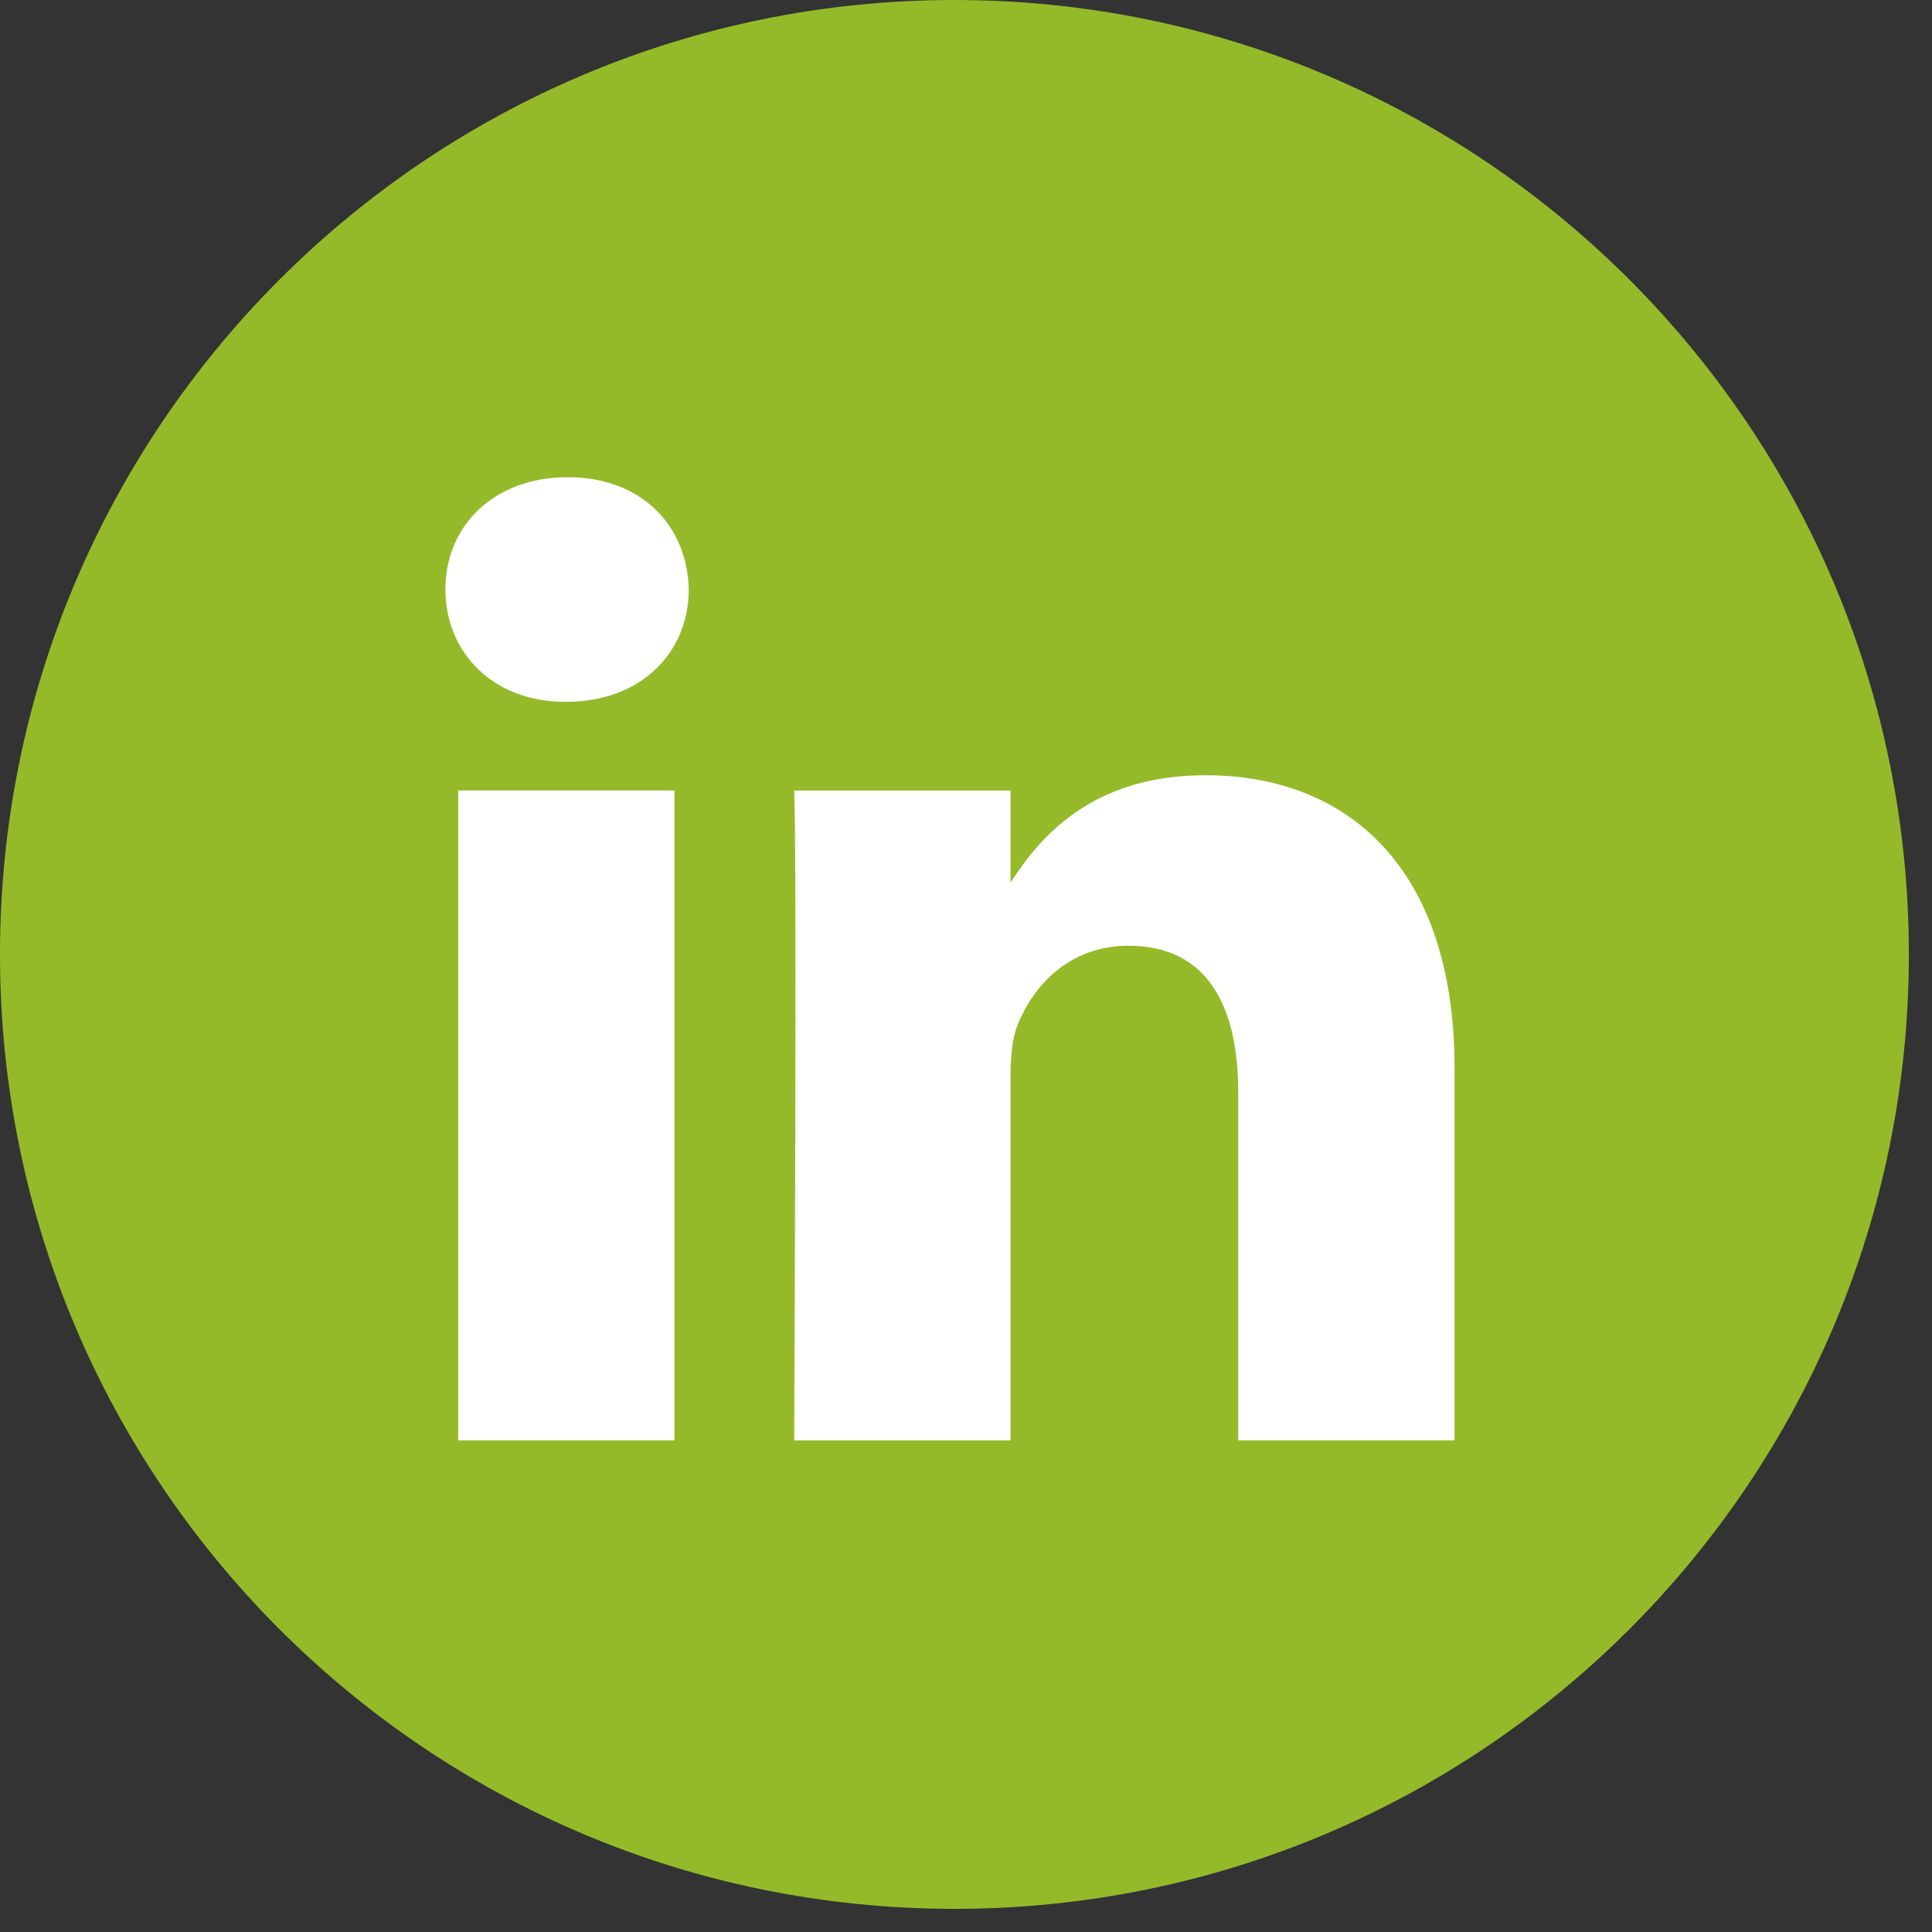
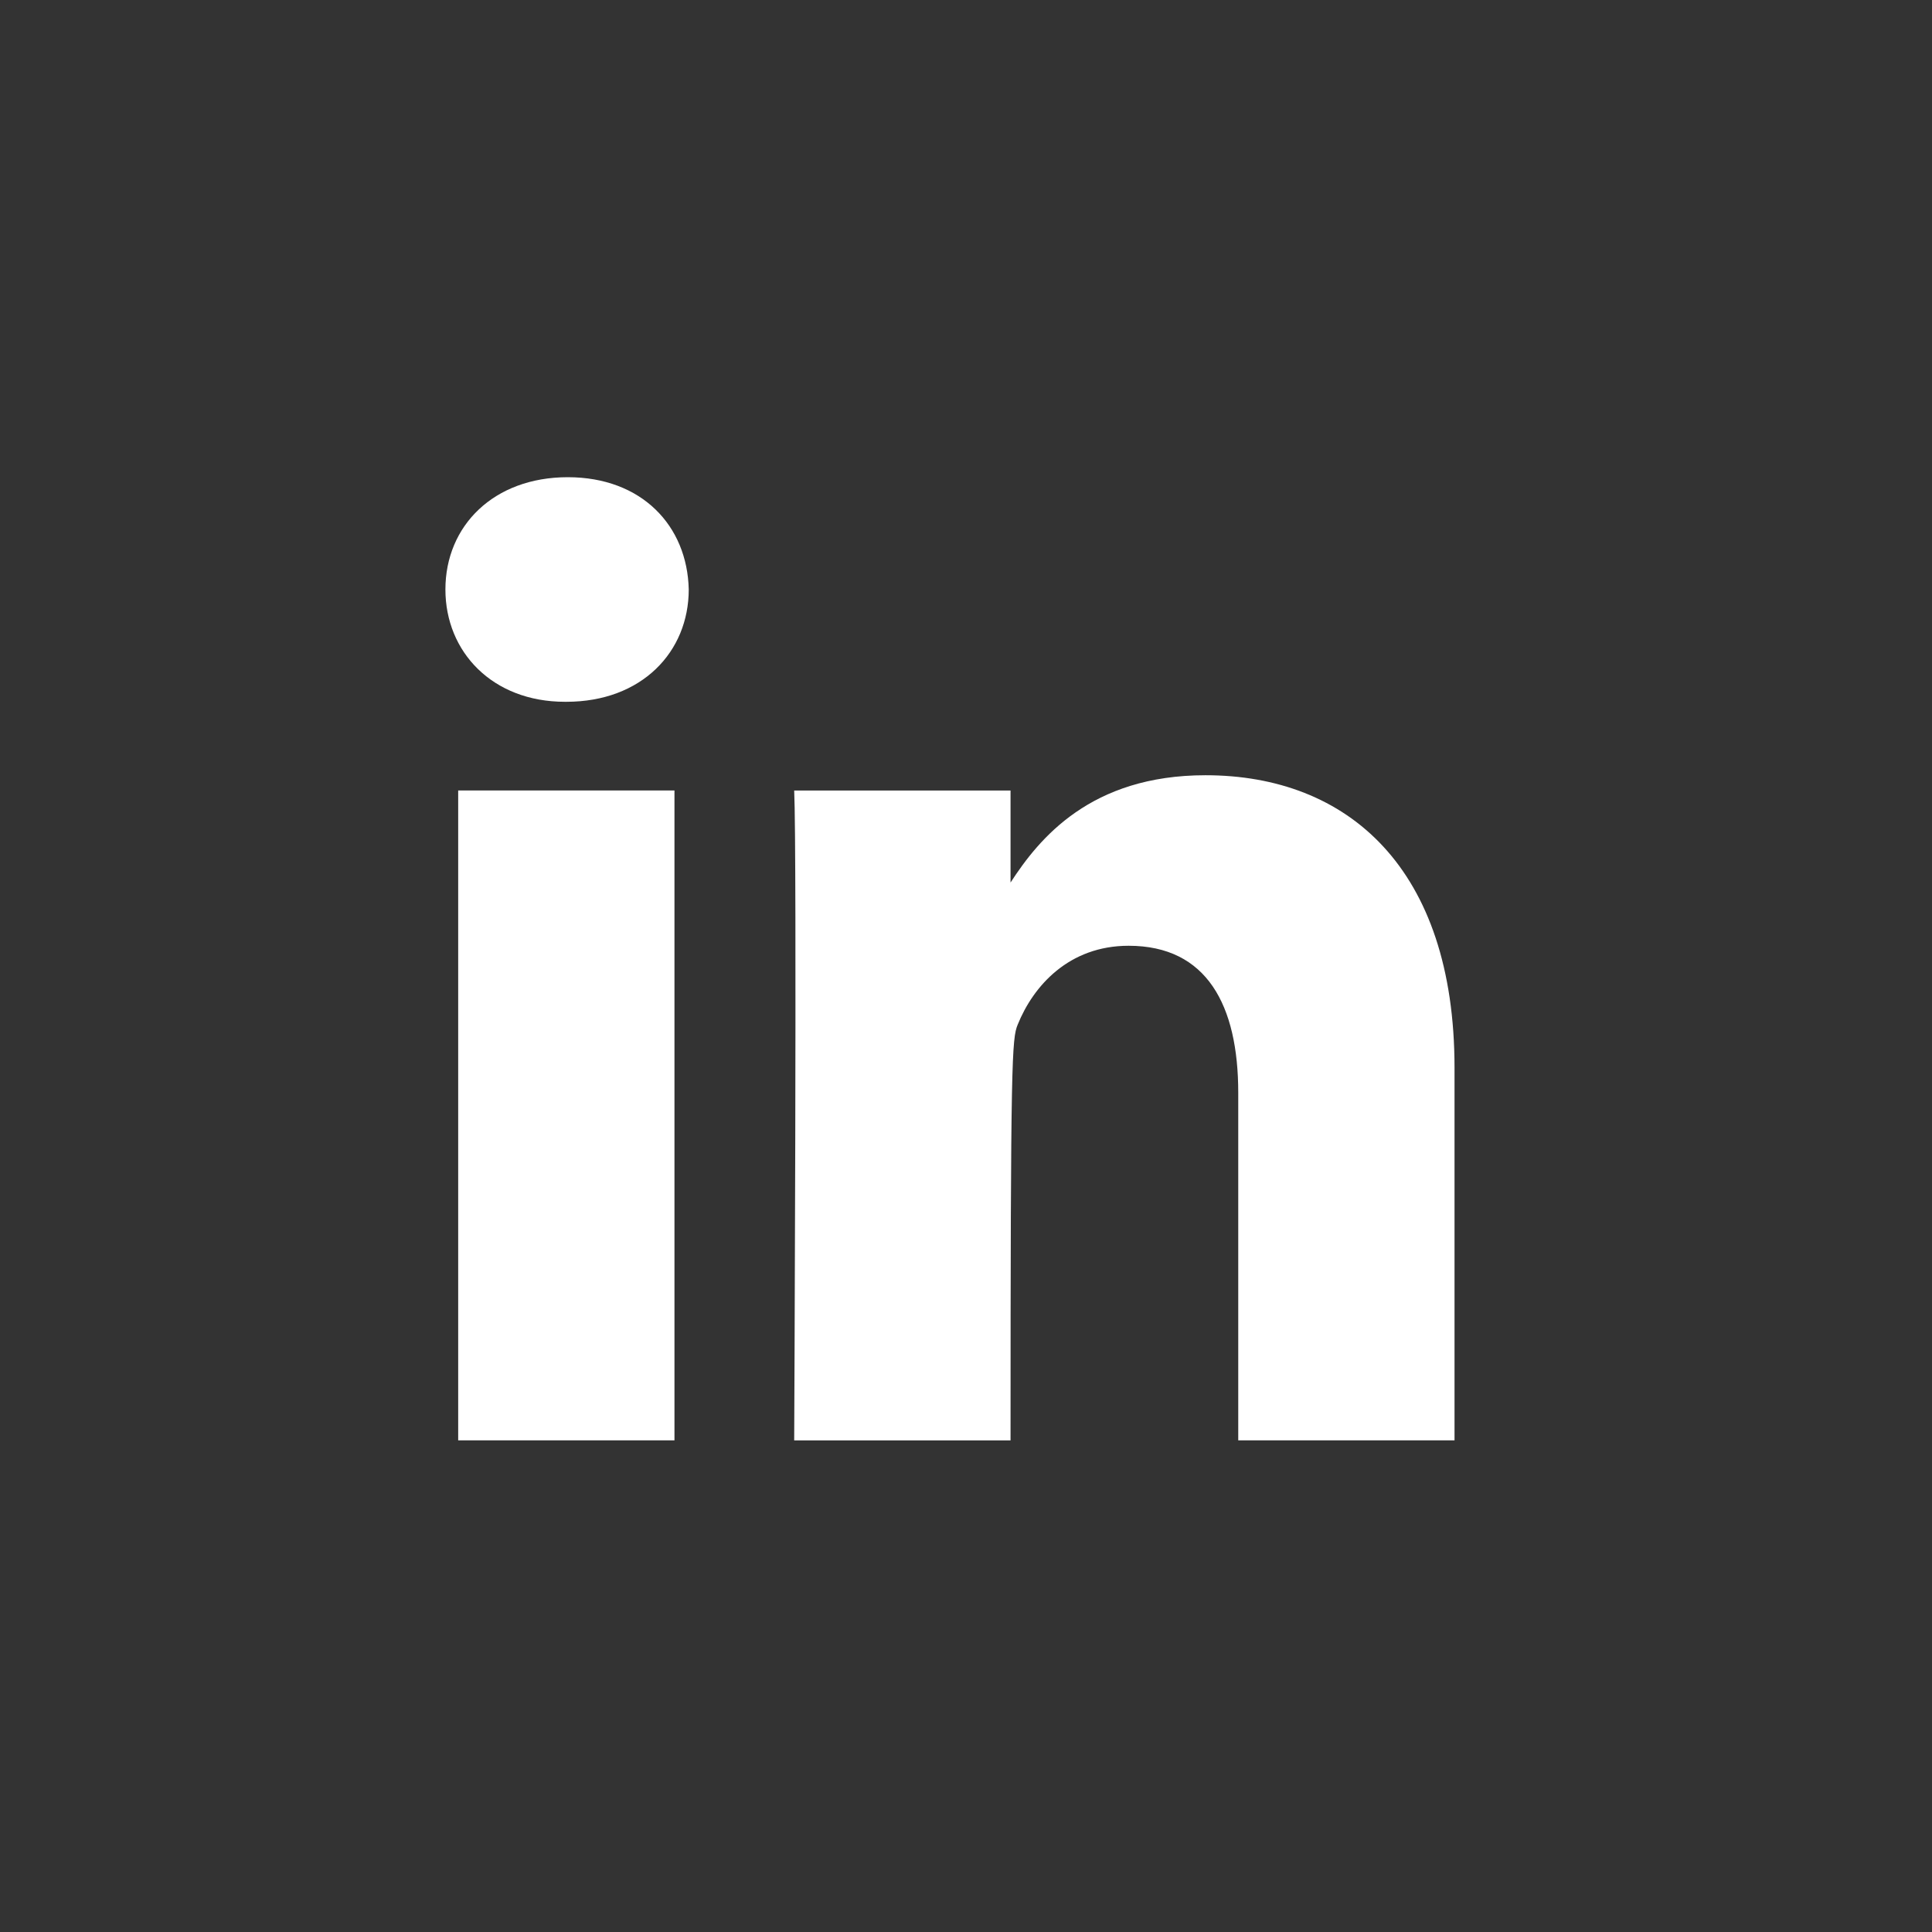
<svg xmlns="http://www.w3.org/2000/svg" width="57" height="57" viewBox="0 0 57 57" fill="none">
  <rect x="0" y="0" width="57" height="57" fill="#333333" stroke="none" />
-   <path d="M0 28.159C0 12.607 12.607 0 28.159 0C43.71 0 56.317 12.607 56.317 28.159C56.317 43.71 43.71 56.317 28.159 56.317C12.607 56.317 0 43.71 0 28.159Z" fill="#94BA2A" />
-   <path fill-rule="evenodd" clip-rule="evenodd" d="M20.32 17.391C20.32 19.232 18.934 20.705 16.709 20.705H16.668C14.526 20.705 13.141 19.232 13.141 17.391C13.141 15.511 14.568 14.079 16.751 14.079C18.934 14.079 20.278 15.511 20.32 17.391ZM19.899 23.322V42.495H13.518V23.322H19.899ZM42.913 42.495L42.913 31.502C42.913 25.613 39.765 22.872 35.566 22.872C32.177 22.872 30.66 24.733 29.814 26.038V23.323H23.431C23.516 25.122 23.431 42.496 23.431 42.496H29.814V31.788C29.814 31.215 29.855 30.643 30.024 30.233C30.485 29.088 31.535 27.903 33.298 27.903C35.608 27.903 36.532 29.661 36.532 32.238V42.495H42.913Z" fill="white" />
+   <path fill-rule="evenodd" clip-rule="evenodd" d="M20.32 17.391C20.32 19.232 18.934 20.705 16.709 20.705H16.668C14.526 20.705 13.141 19.232 13.141 17.391C13.141 15.511 14.568 14.079 16.751 14.079C18.934 14.079 20.278 15.511 20.32 17.391ZM19.899 23.322V42.495H13.518V23.322H19.899ZM42.913 42.495L42.913 31.502C42.913 25.613 39.765 22.872 35.566 22.872C32.177 22.872 30.66 24.733 29.814 26.038V23.323H23.431C23.516 25.122 23.431 42.496 23.431 42.496H29.814C29.814 31.215 29.855 30.643 30.024 30.233C30.485 29.088 31.535 27.903 33.298 27.903C35.608 27.903 36.532 29.661 36.532 32.238V42.495H42.913Z" fill="white" />
</svg>